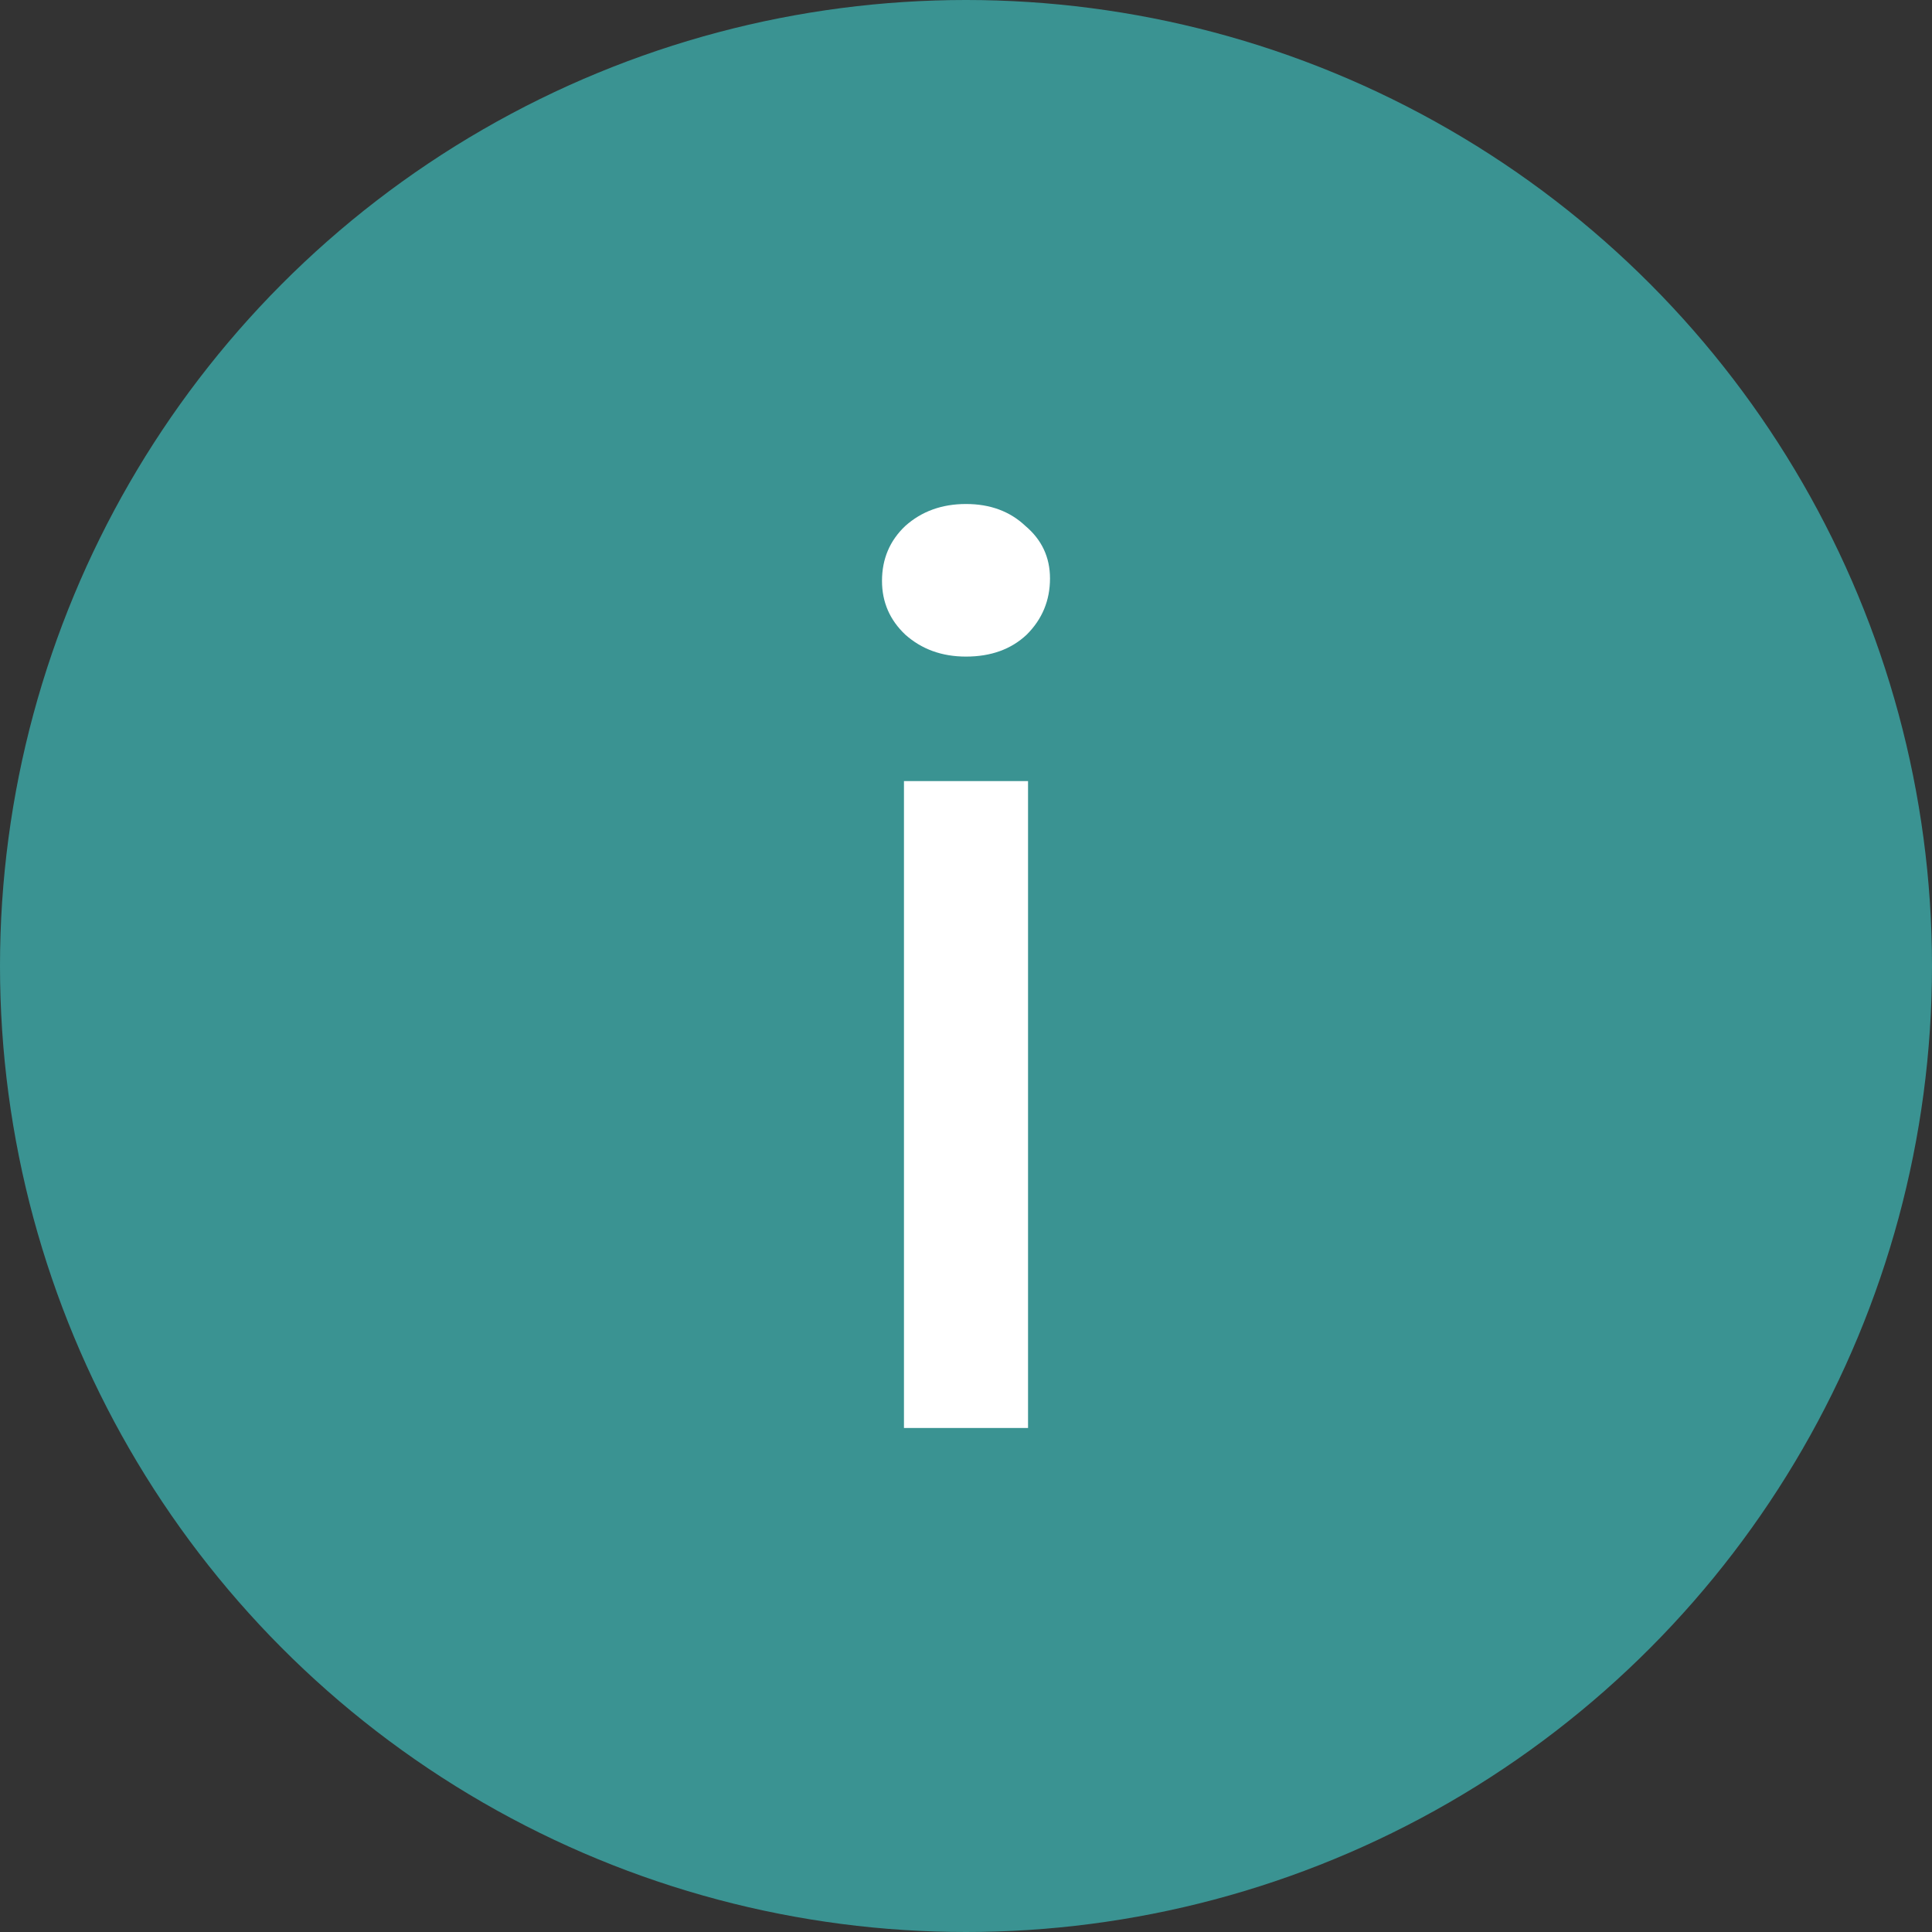
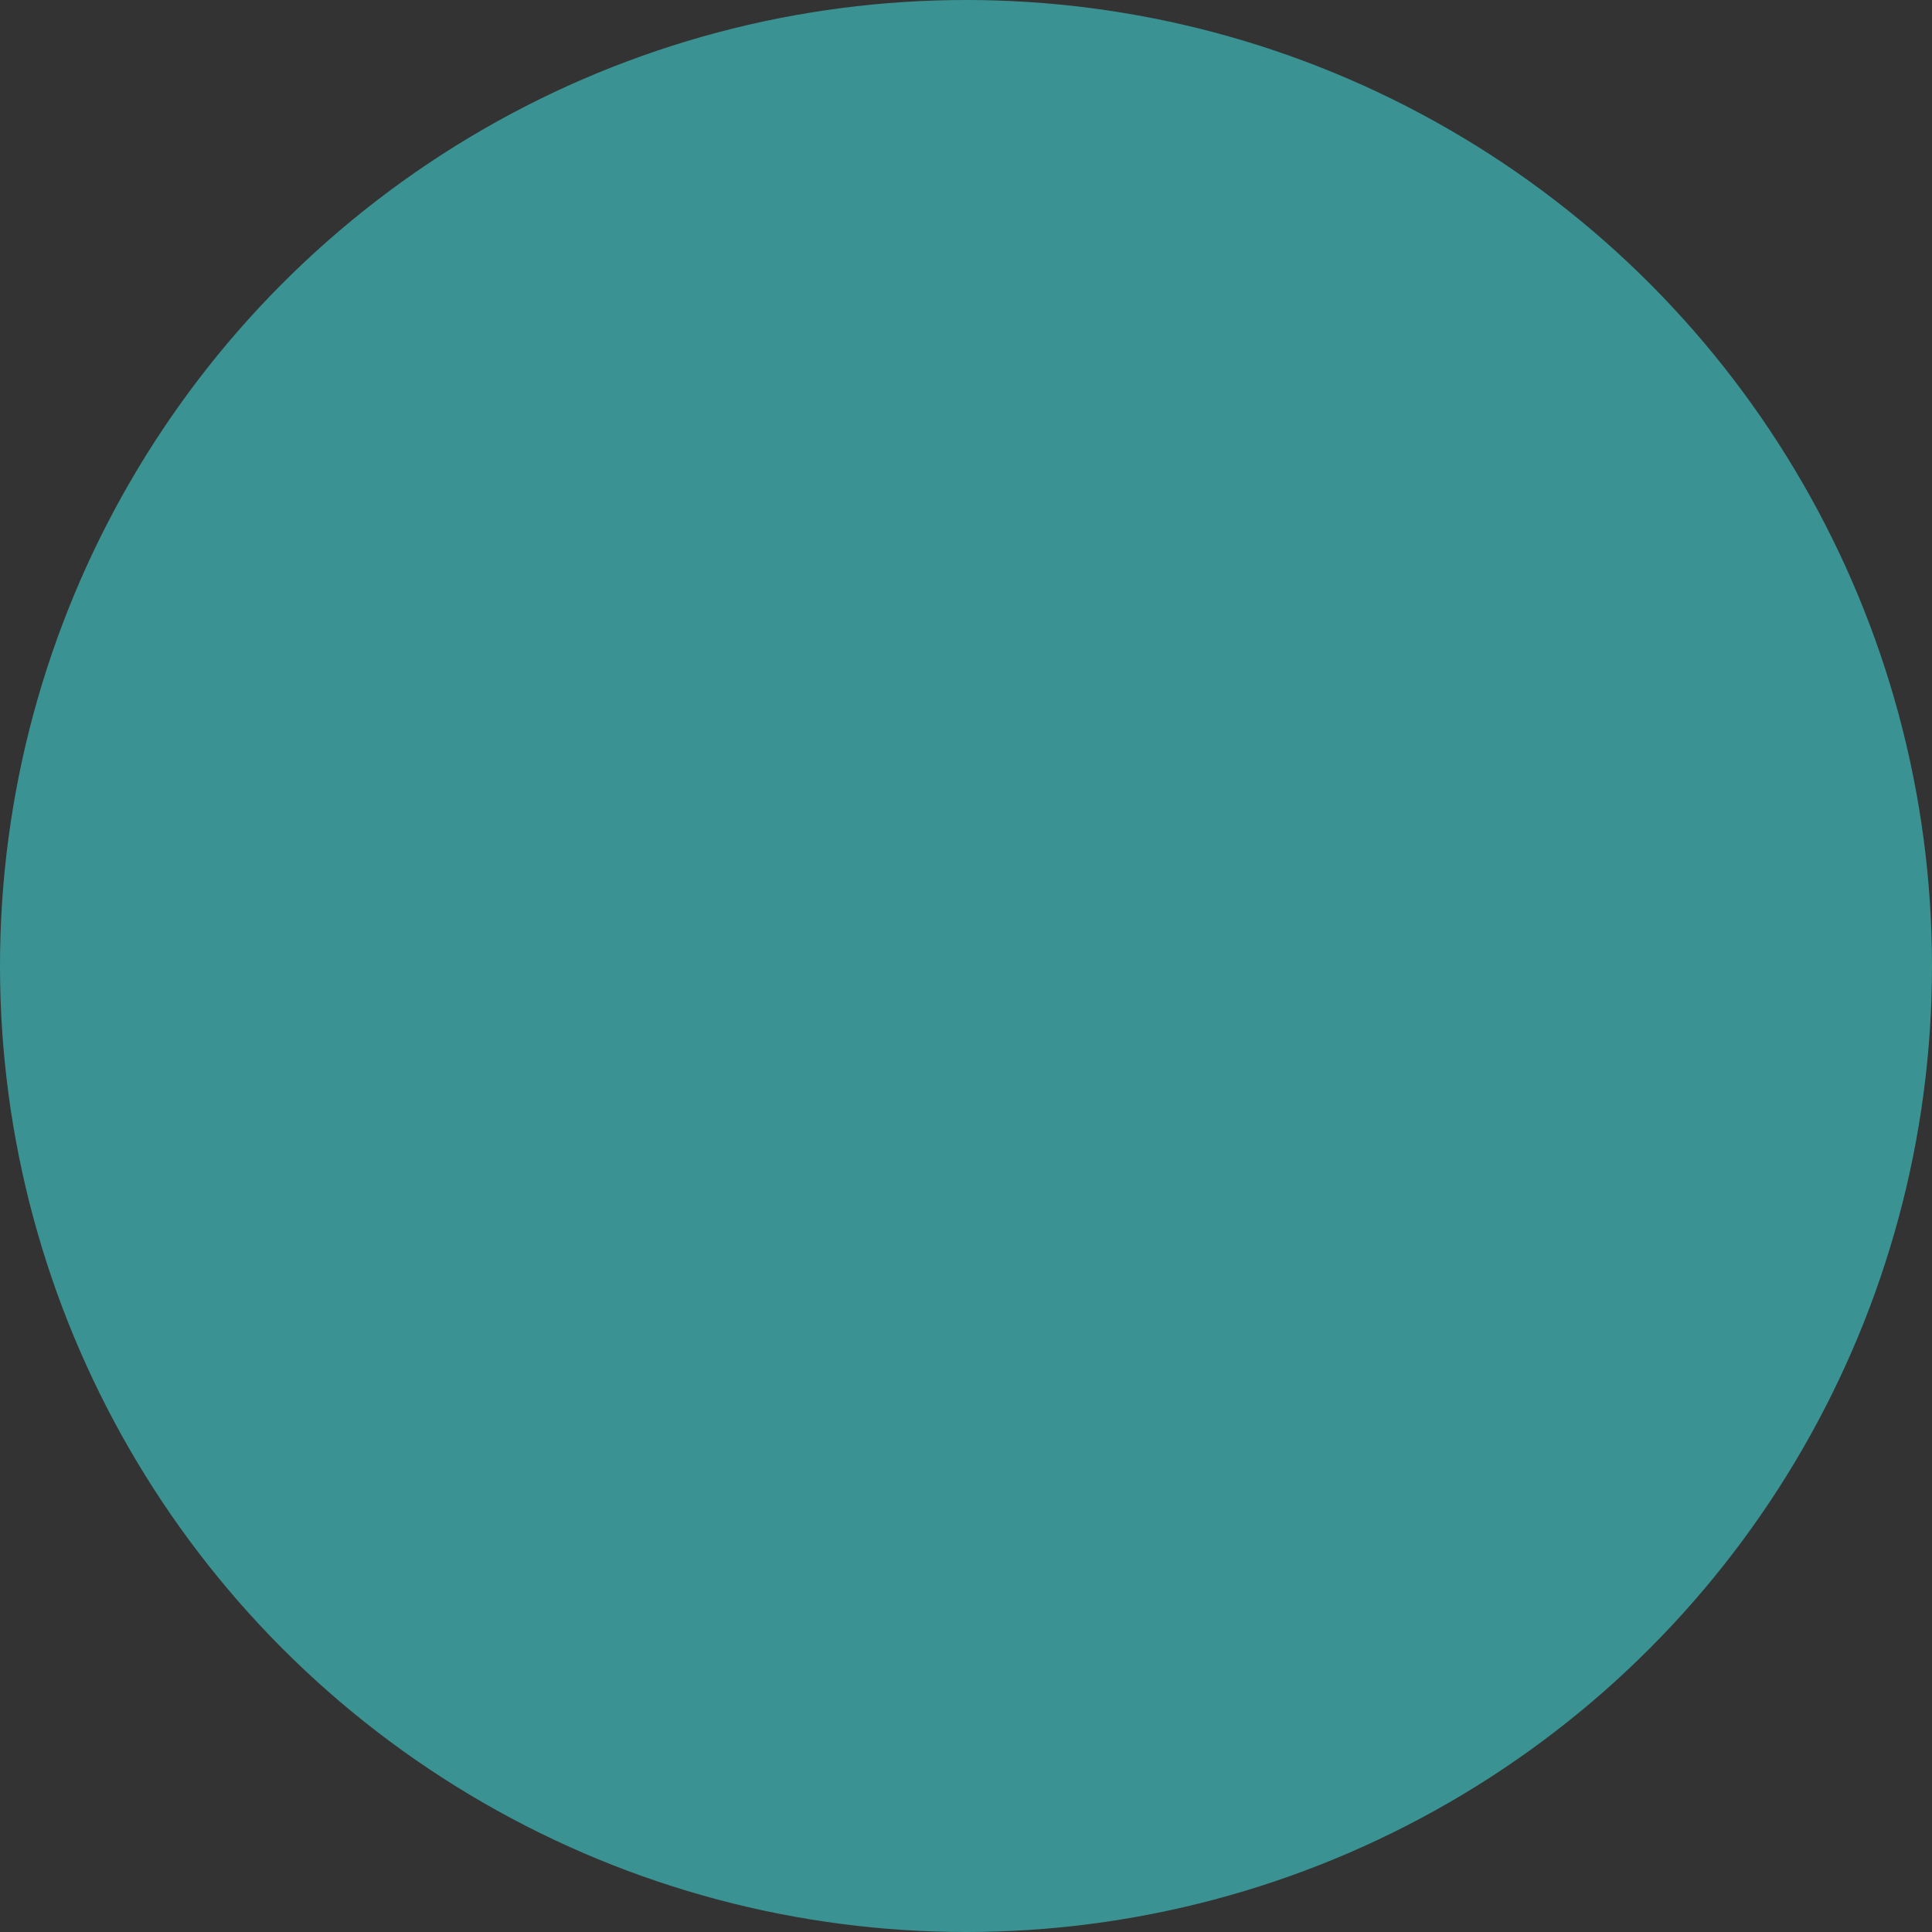
<svg xmlns="http://www.w3.org/2000/svg" width="46" height="46" viewBox="0 0 46 46" fill="none">
  <rect x="0" y="0" width="46" height="46" fill="#333333" stroke="none" />
  <circle cx="23" cy="23" r="23" fill="#3A9392" />
-   <path d="M21.523 34V18.597H24.477V34H21.523ZM23 15.633C22.426 15.633 21.944 15.458 21.554 15.11C21.185 14.761 21 14.335 21 13.831C21 13.308 21.185 12.872 21.554 12.523C21.944 12.174 22.426 12 23 12C23.574 12 24.046 12.174 24.415 12.523C24.805 12.852 25 13.269 25 13.773C25 14.296 24.815 14.742 24.446 15.11C24.077 15.458 23.595 15.633 23 15.633Z" fill="white" />
</svg>